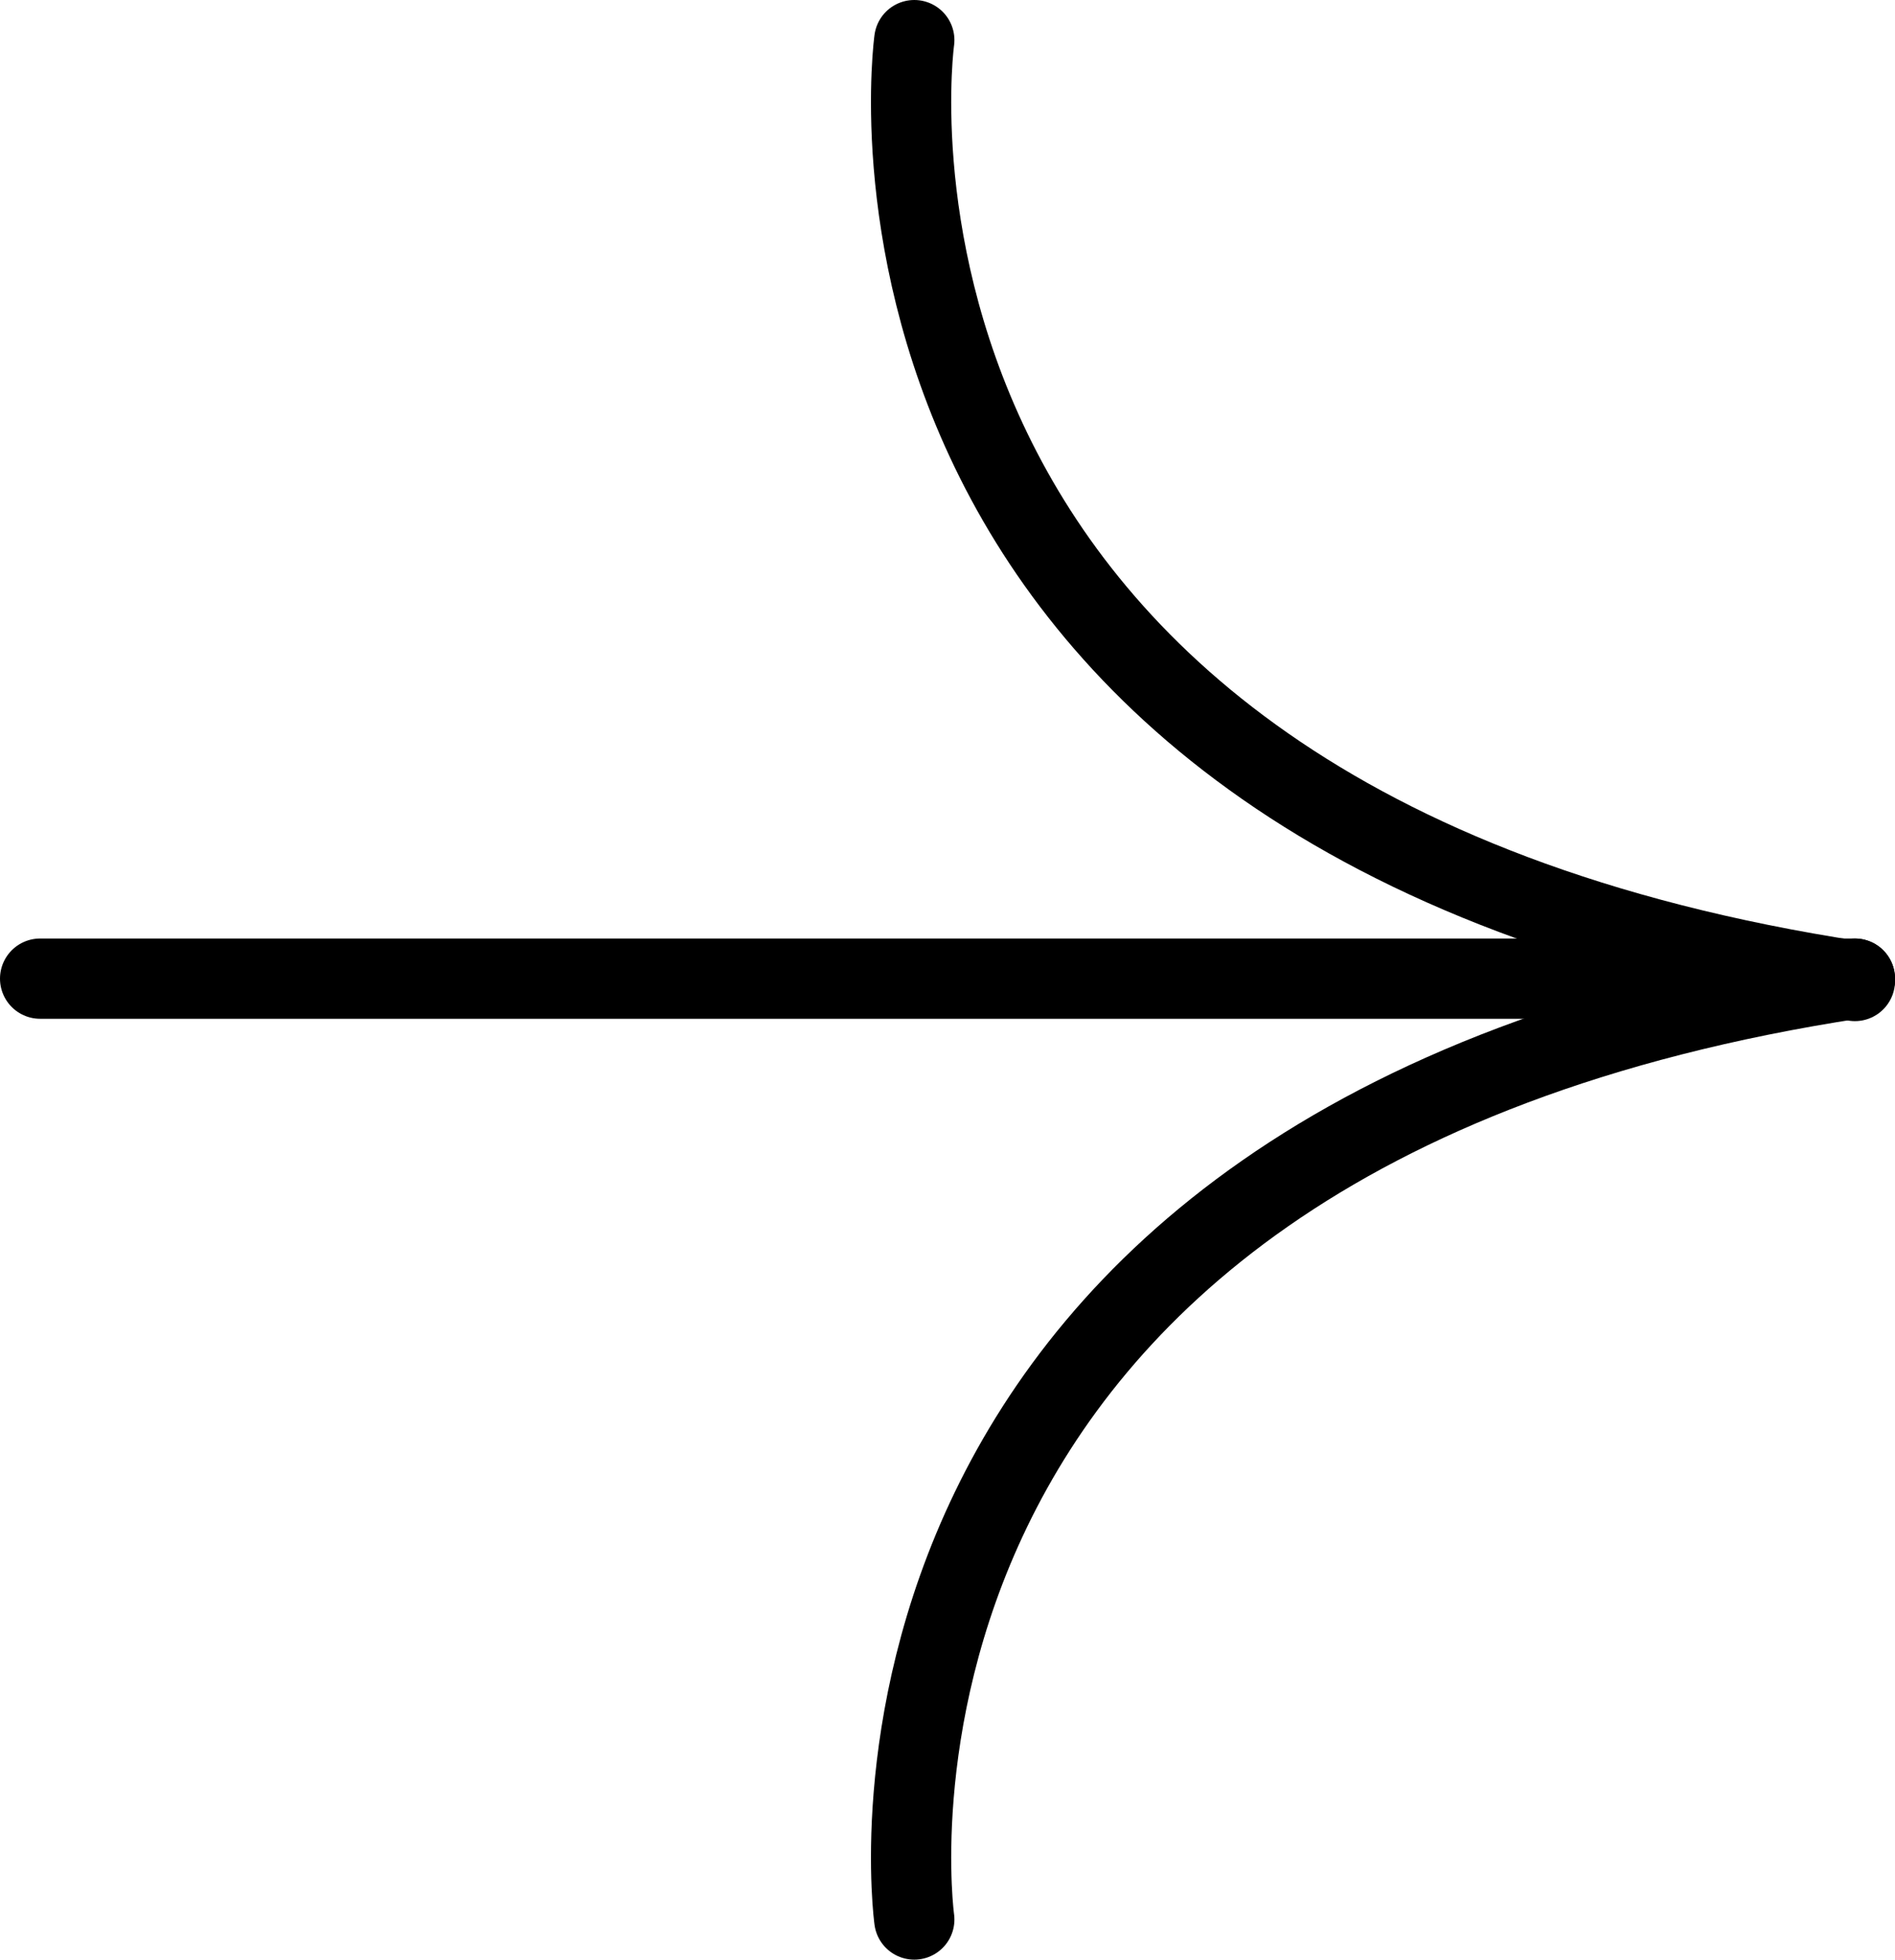
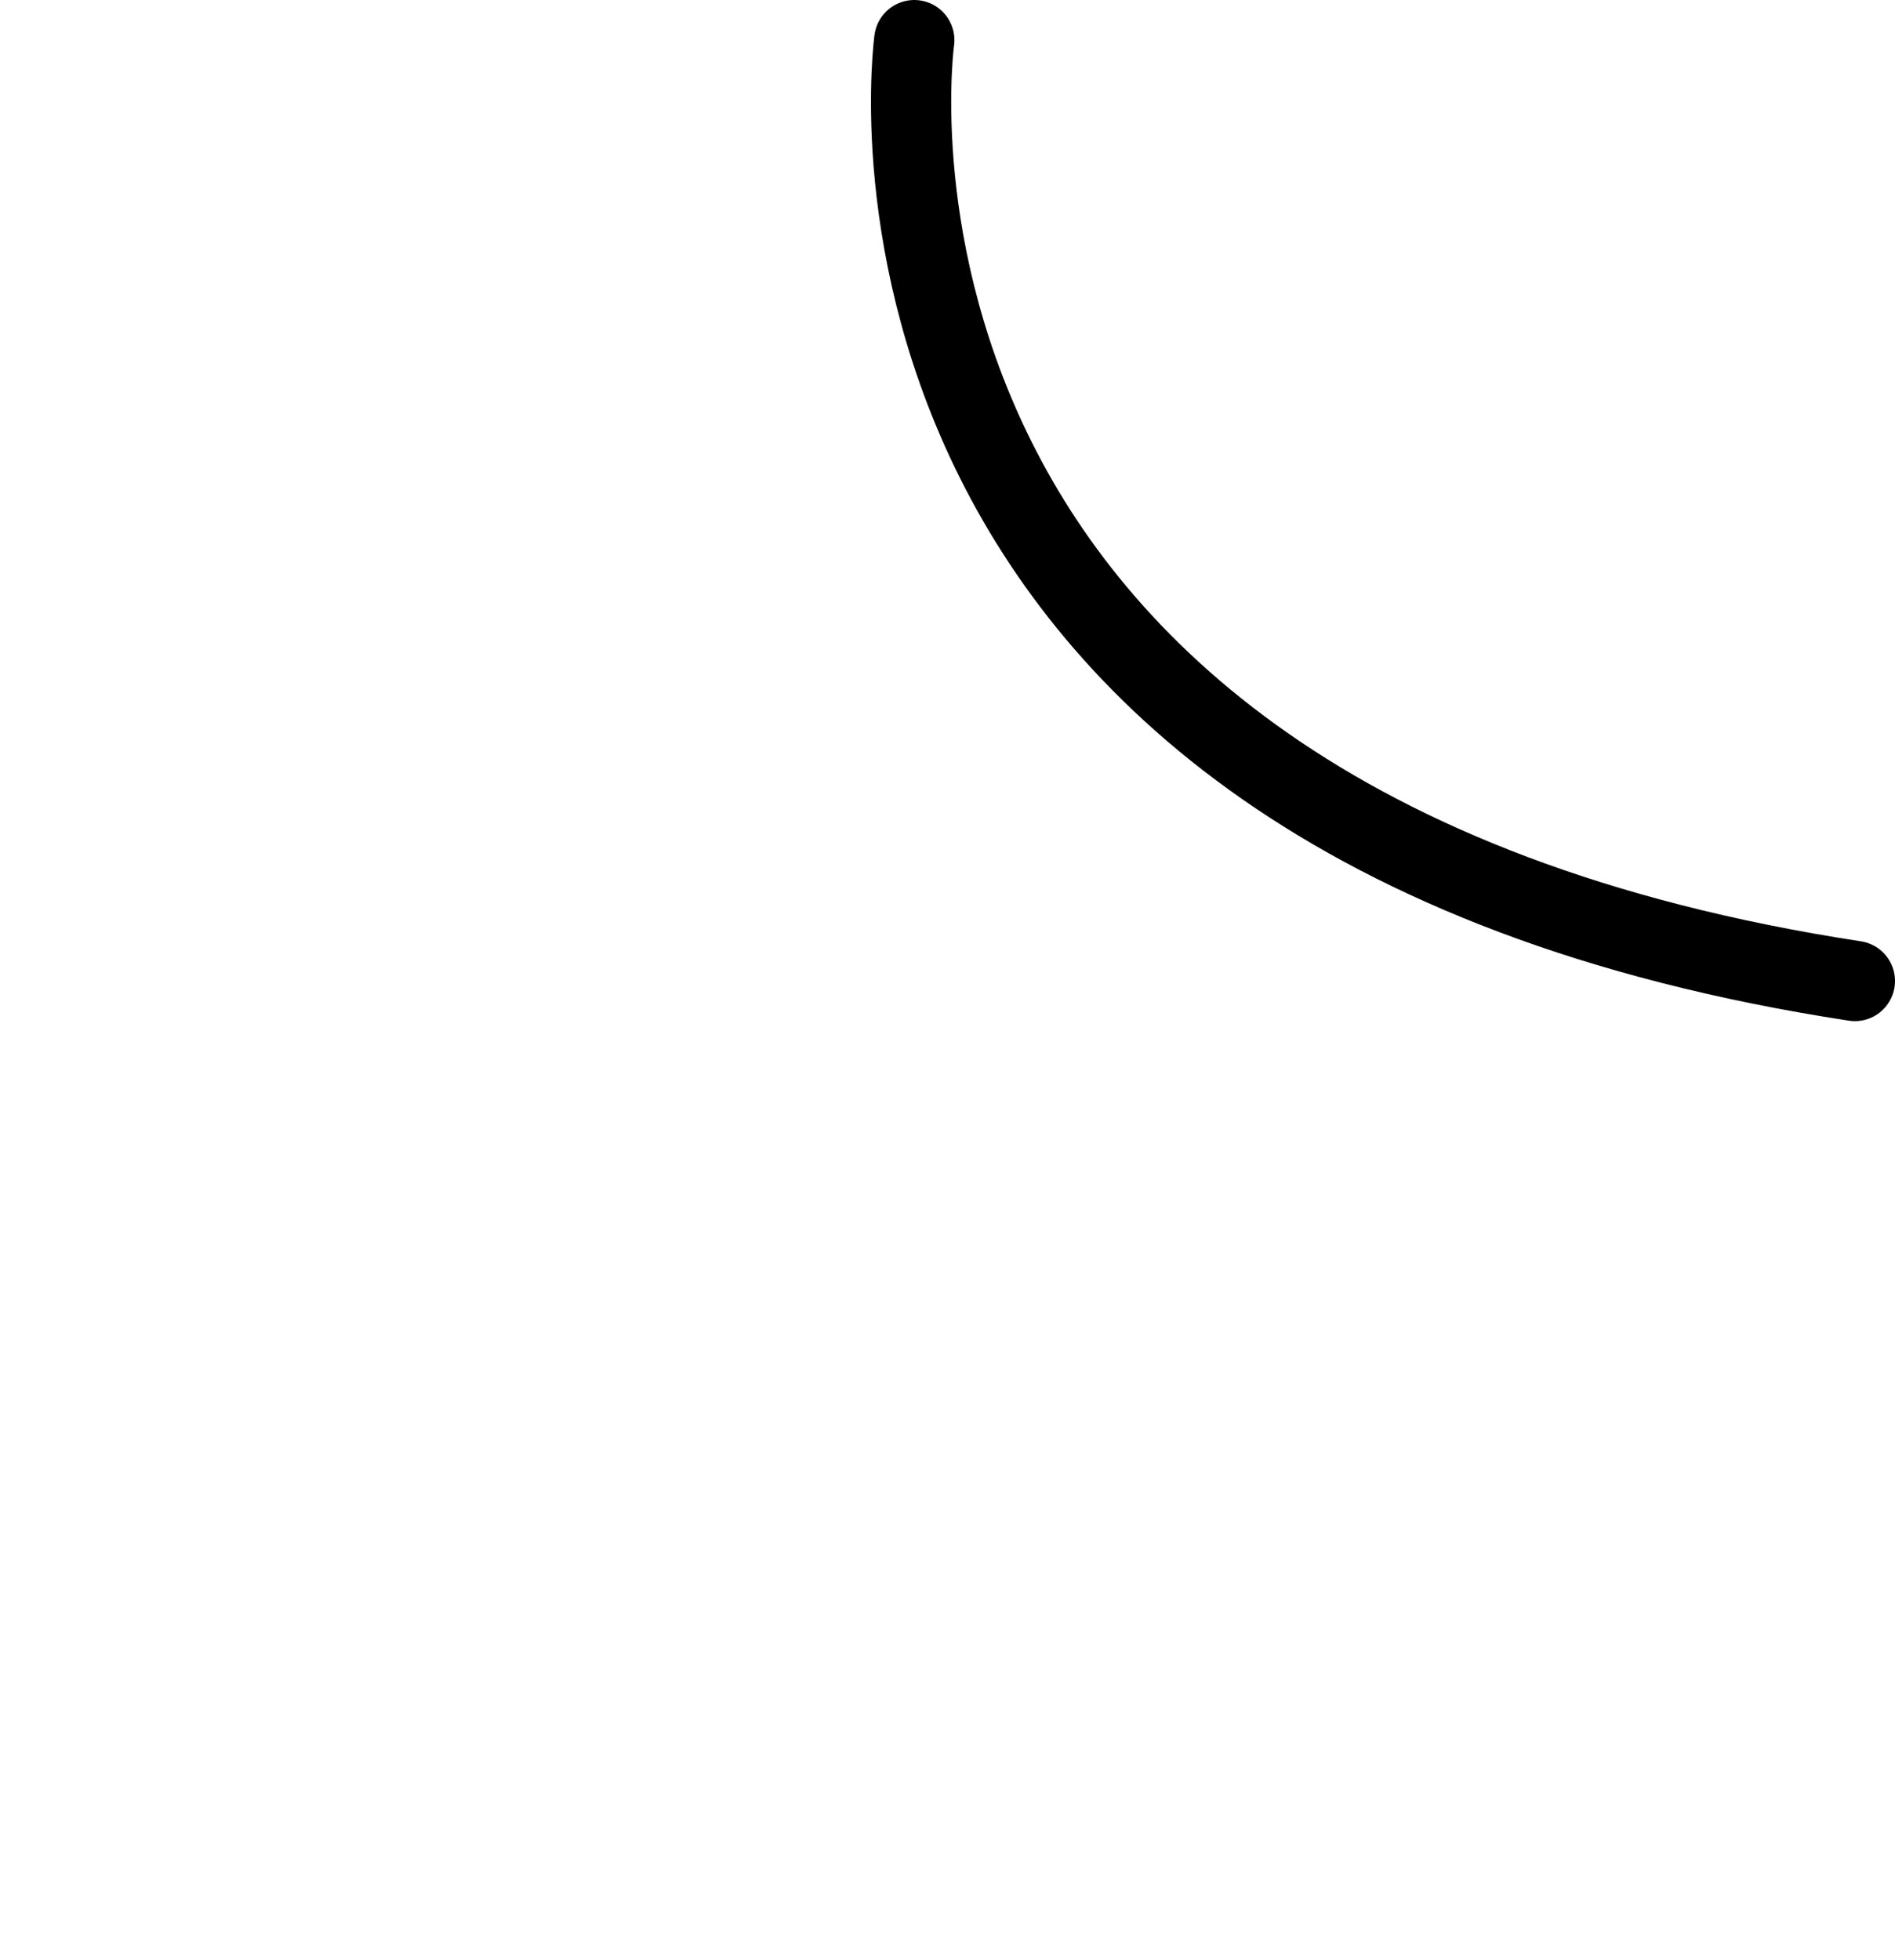
<svg xmlns="http://www.w3.org/2000/svg" id="Ebene_1" data-name="Ebene 1" viewBox="0 0 307 317.38">
  <defs>
    <style>.cls-1{fill:none;stroke:#000;stroke-linecap:round;stroke-miterlimit:10;stroke-width:13px;}</style>
  </defs>
-   <path class="cls-1" d="M236.62,393.38S219,267,389,241" transform="translate(-88.5 -82.5)" />
  <path class="cls-1" d="M236.62,89S219,215.38,389,241.38" transform="translate(-88.5 -82.5)" />
-   <line class="cls-1" x1="300.5" y1="158.5" x2="6.5" y2="158.5" />
</svg>